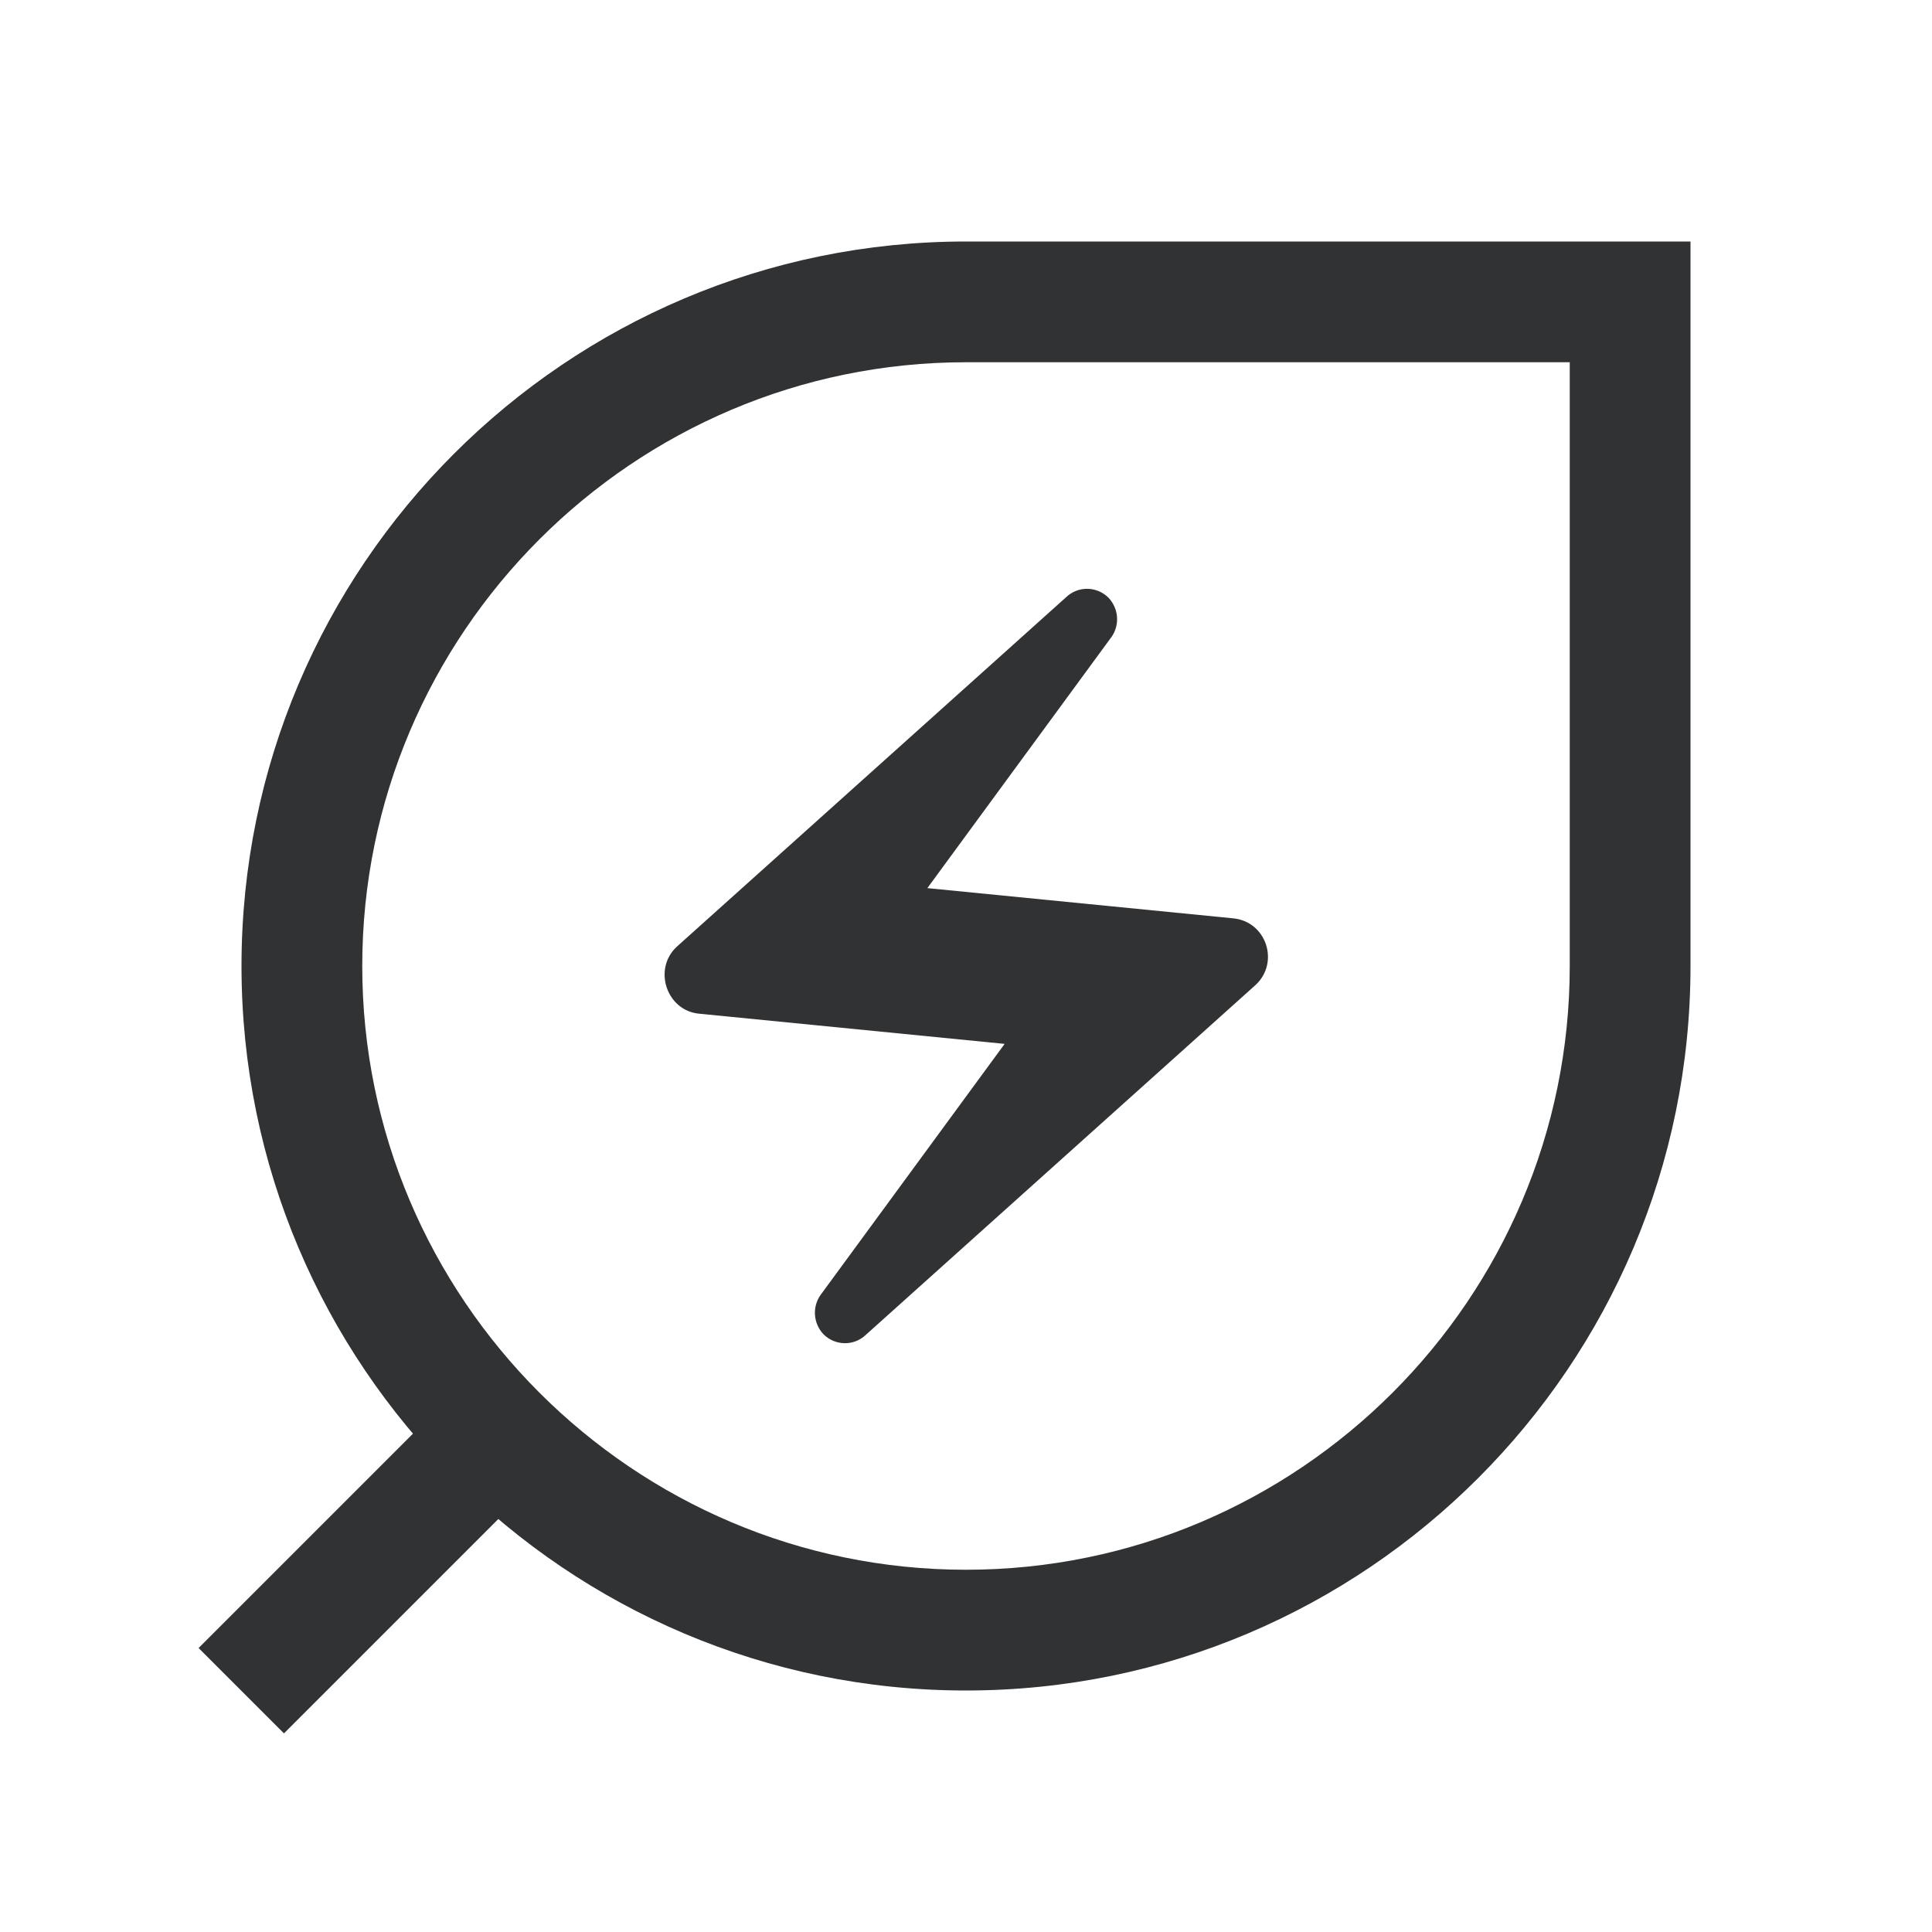
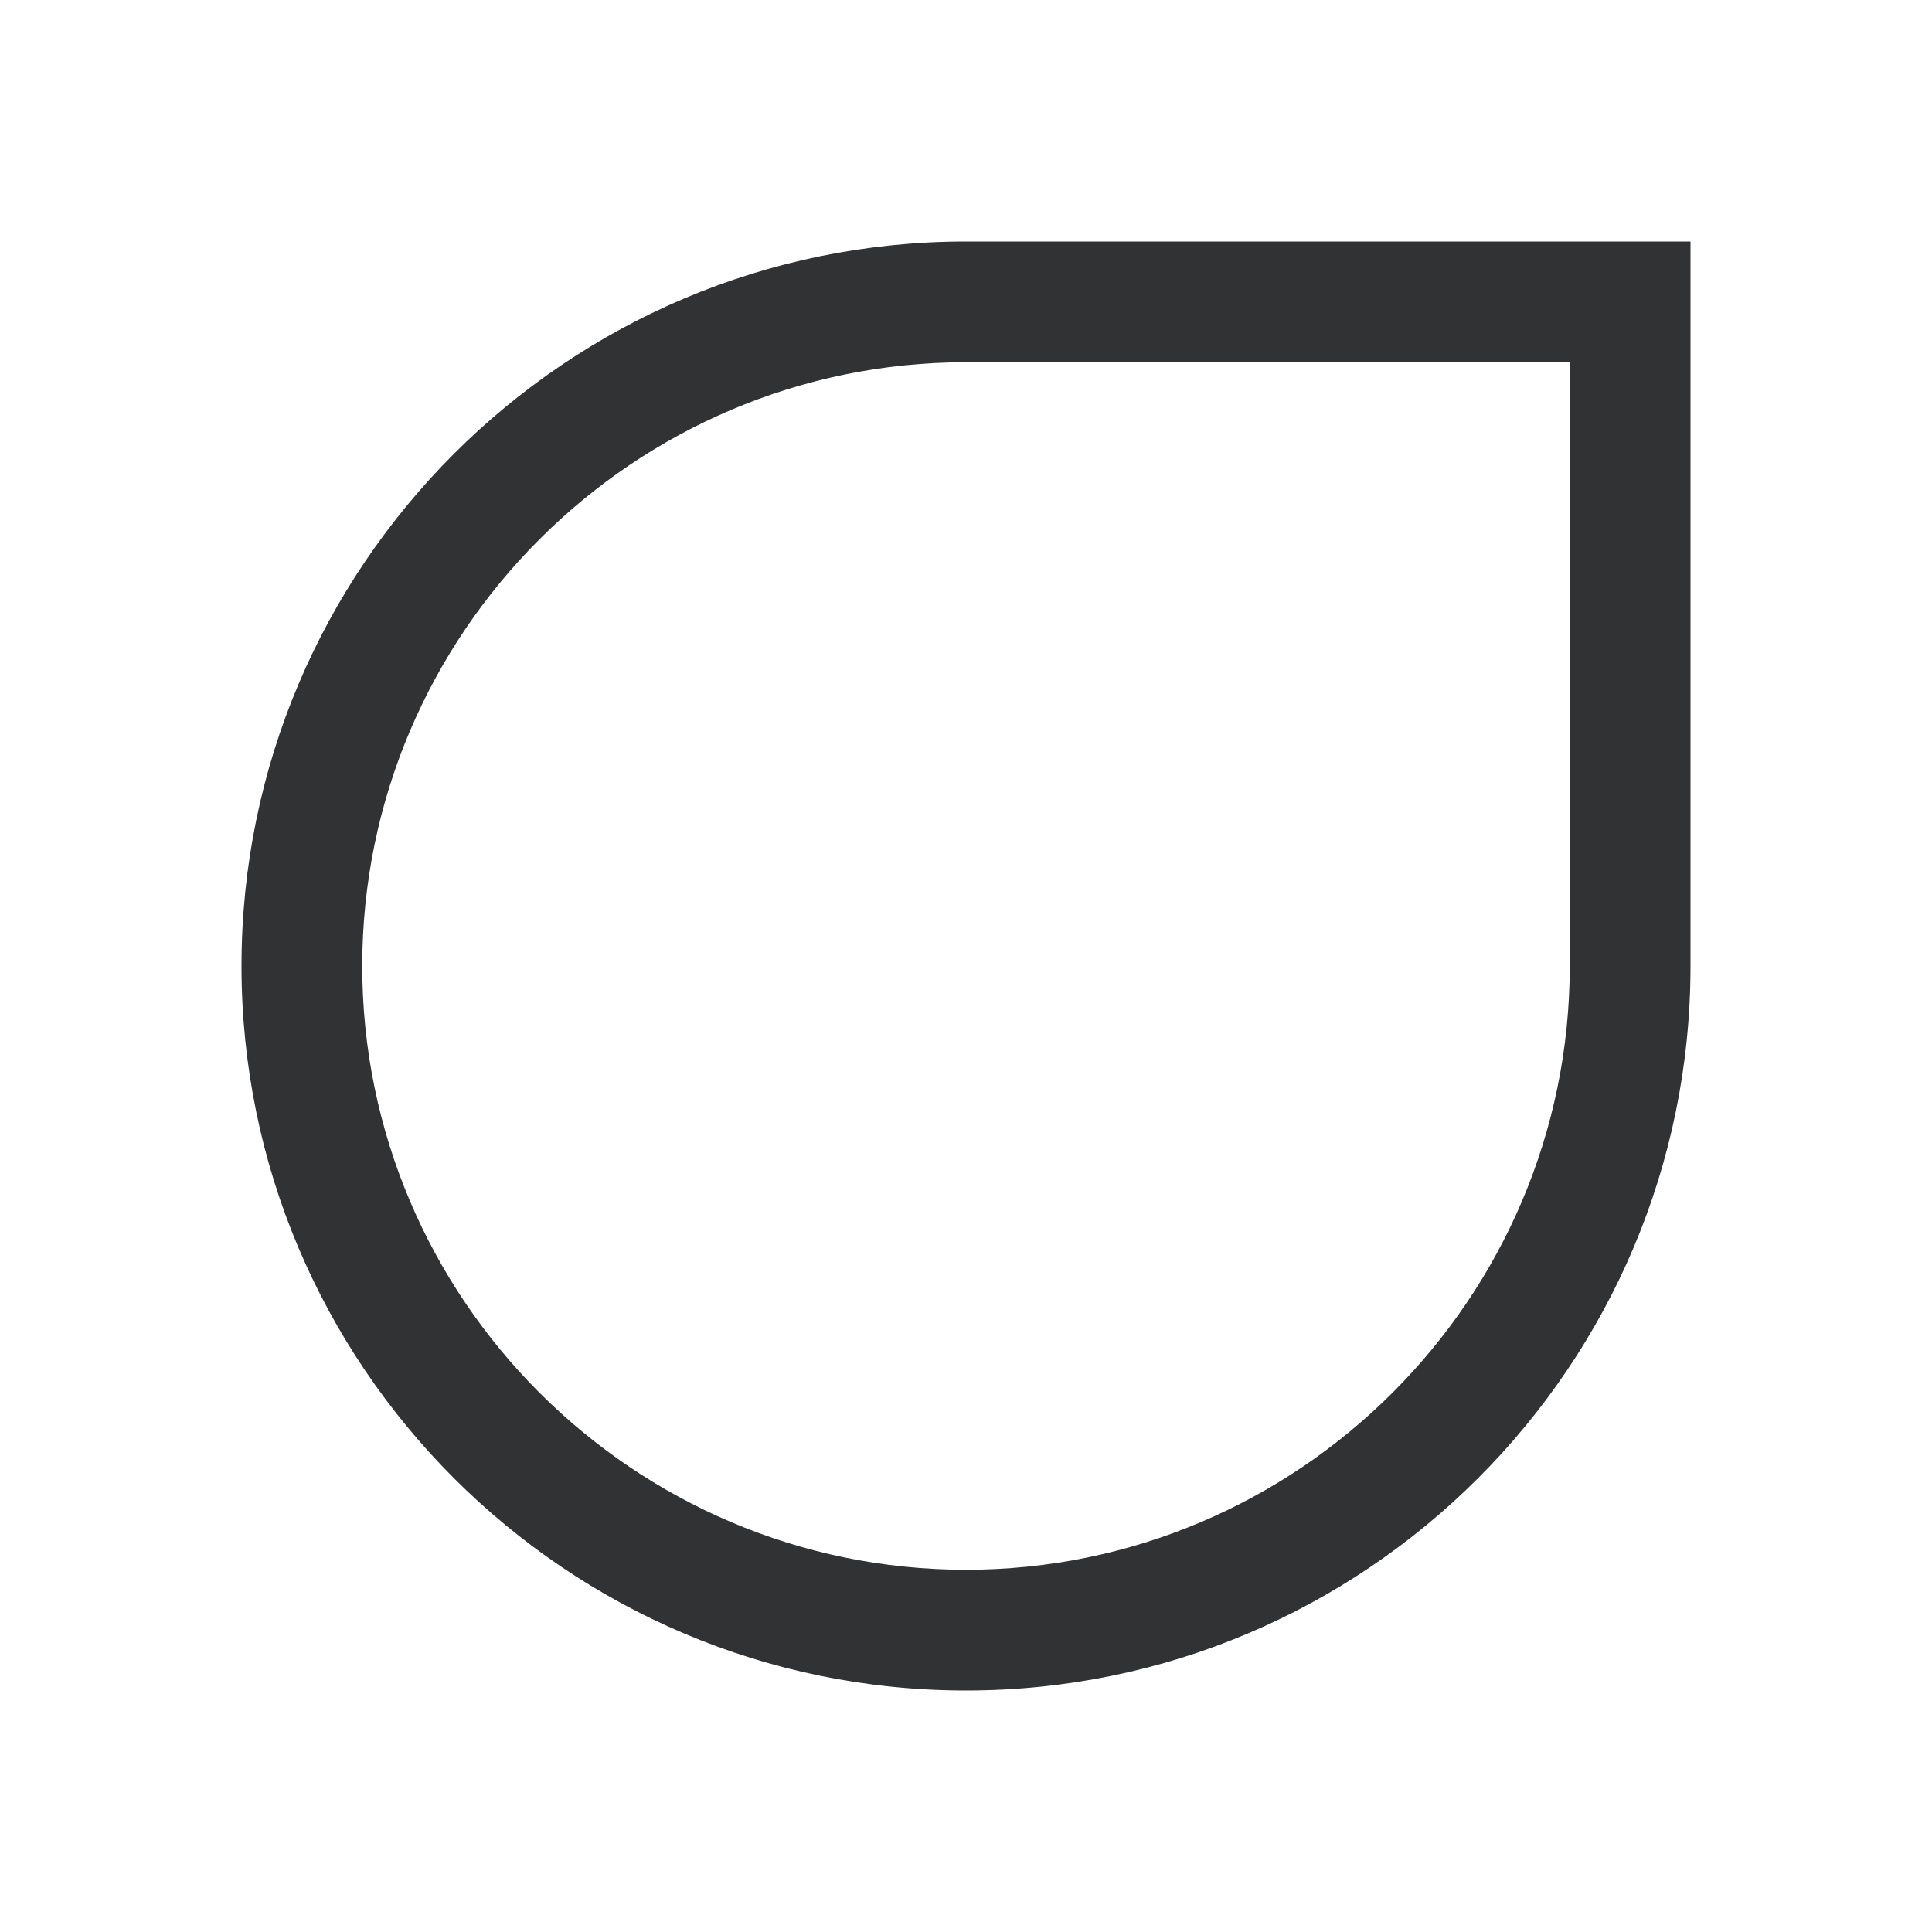
<svg xmlns="http://www.w3.org/2000/svg" id="icons" viewBox="0 0 32 32">
  <defs>
    <style>.cls-1{fill:#313233;}</style>
  </defs>
-   <path class="cls-1" d="M11.58,16.79l5.06,.5-3.05,4.16c-.14,.2-.12,.47,.05,.65,.19,.19,.5,.2,.7,.01l6.45-5.79c.41-.37,.19-1.06-.37-1.11l-5.06-.5,3.05-4.16c.14-.2,.12-.47-.05-.65-.19-.19-.5-.2-.7-.01l-6.45,5.79c-.4,.37-.17,1.06,.37,1.11Z" />
-   <rect class="cls-1" x="3.17" y="25" width="5.66" height="2" transform="translate(-16.63 11.86) rotate(-45)" />
  <path class="cls-1" d="M16,28c-6.62,0-12-5.38-12-12S9.38,4,16,4h12v12c0,6.62-5.38,12-12,12Zm0-22c-5.51,0-10,4.49-10,10s4.49,10,10,10,10-4.49,10-10V6h-10Z" />
</svg>